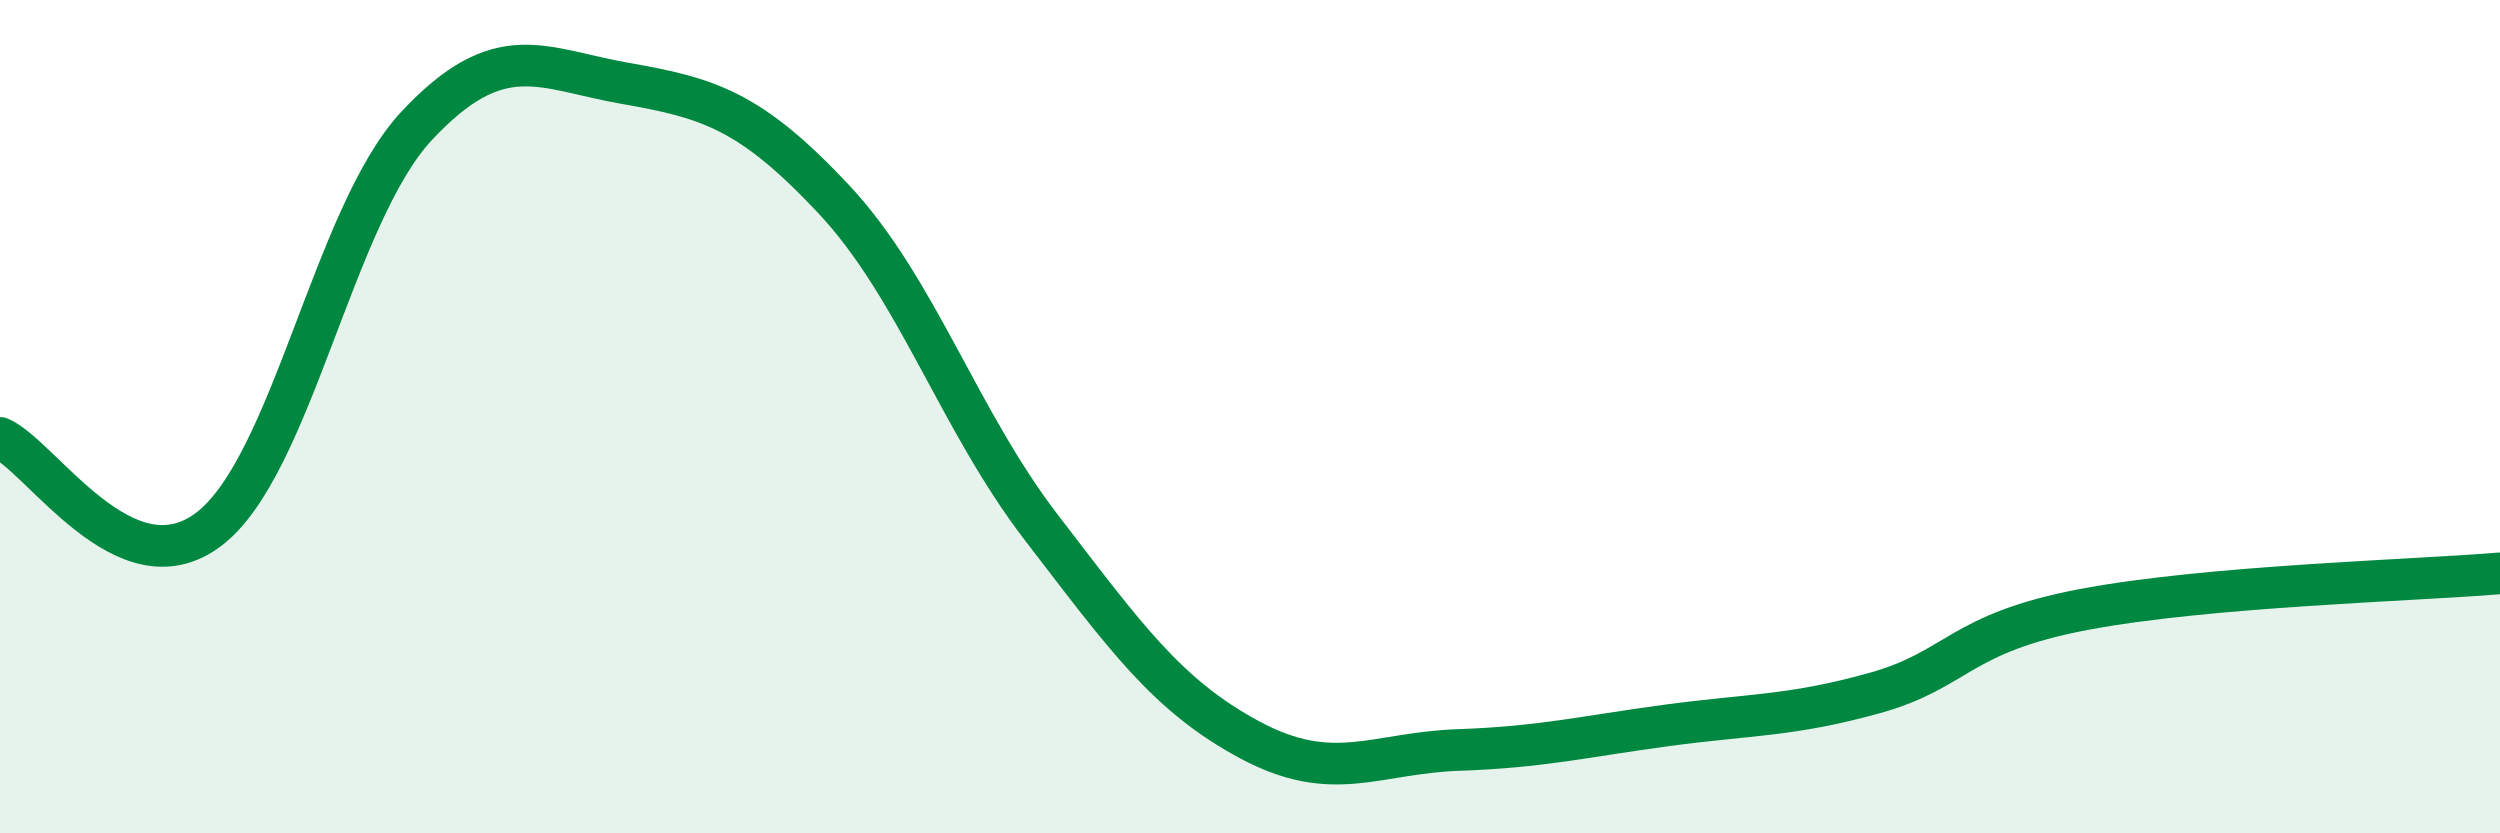
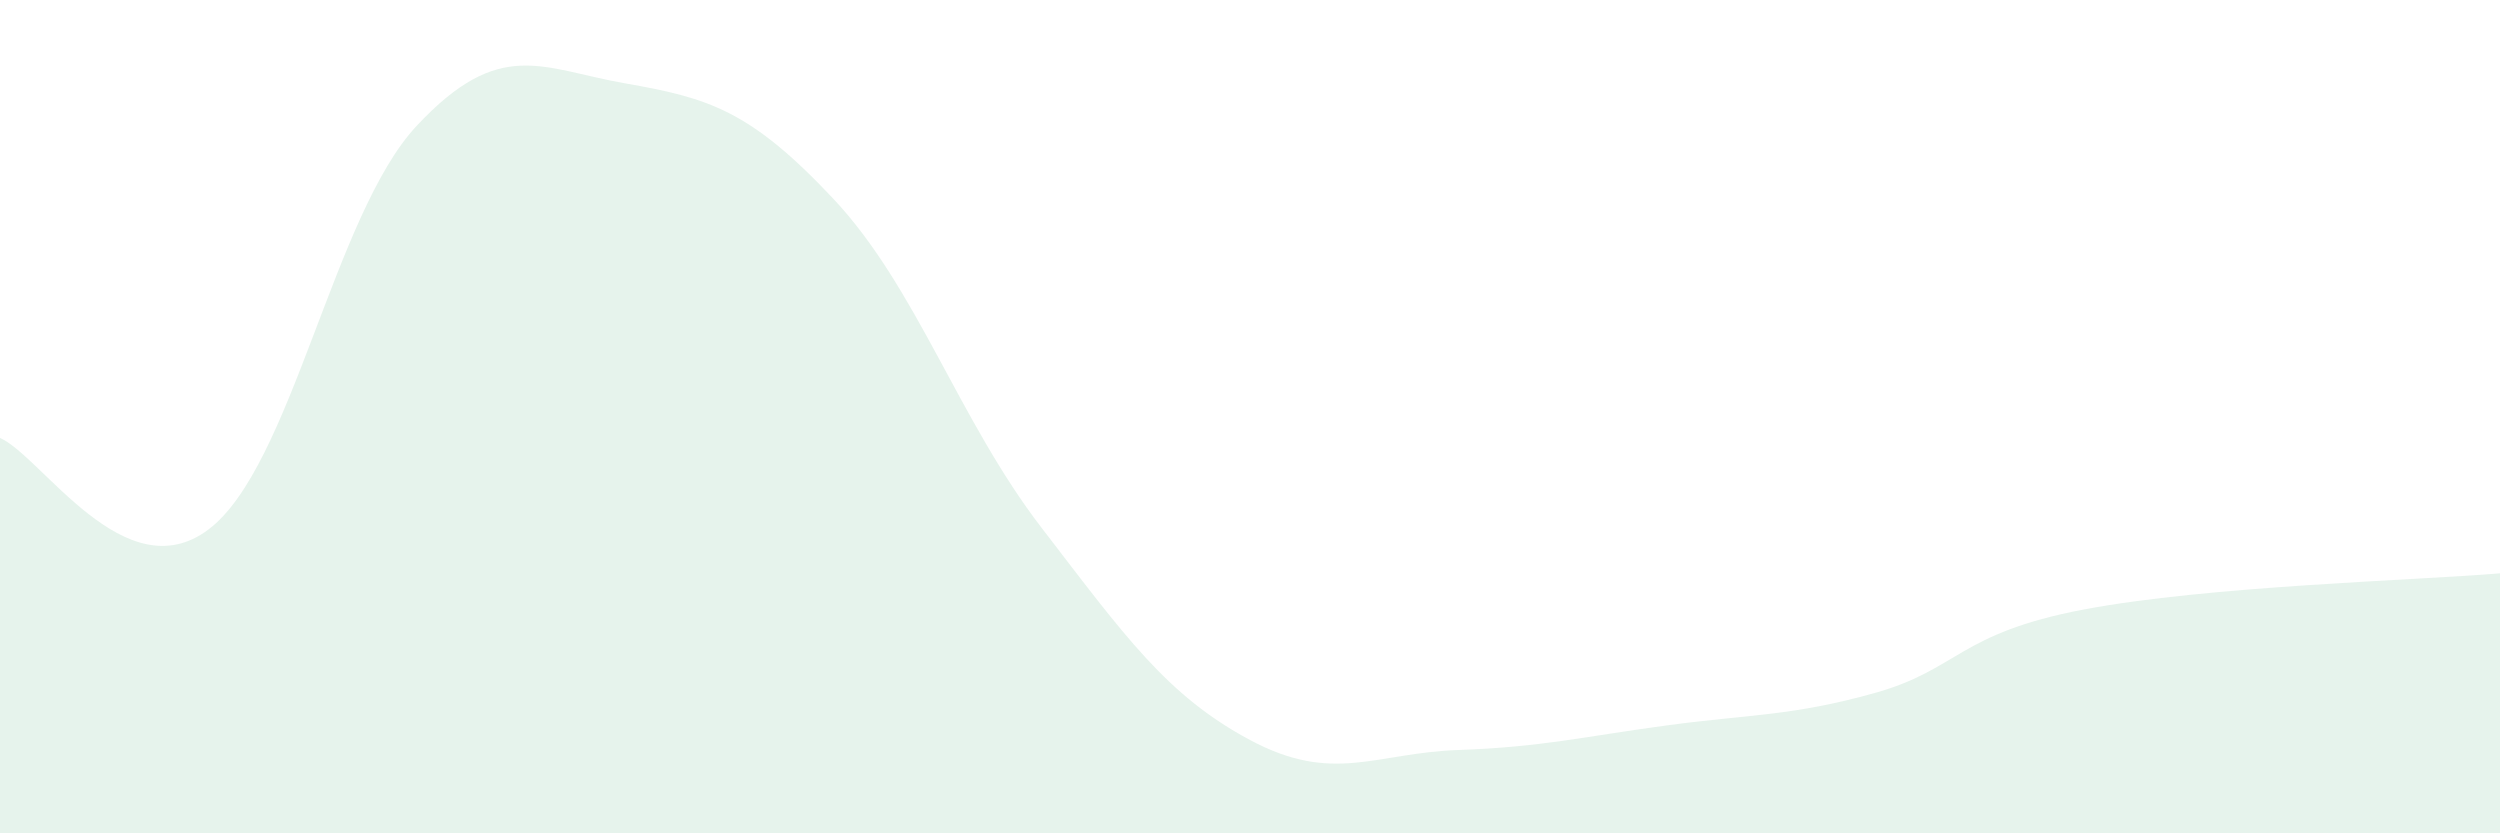
<svg xmlns="http://www.w3.org/2000/svg" width="60" height="20" viewBox="0 0 60 20">
  <path d="M 0,10.51 C 1,10.95 3,14.21 5,12.71 C 7,11.21 8,5.16 10,3.02 C 12,0.88 13,1.65 15,2 C 17,2.35 18,2.64 20,4.77 C 22,6.9 23,10.07 25,12.67 C 27,15.27 28,16.69 30,17.76 C 32,18.83 33,18.07 35,18 C 37,17.93 38,17.68 40,17.41 C 42,17.14 43,17.19 45,16.63 C 47,16.07 47,15.2 50,14.63 C 53,14.06 58,13.93 60,13.76L60 20L0 20Z" fill="#008740" opacity="0.1" stroke-linecap="round" stroke-linejoin="round" />
-   <path d="M 0,10.51 C 1,10.95 3,14.21 5,12.71 C 7,11.21 8,5.16 10,3.02 C 12,0.88 13,1.65 15,2 C 17,2.35 18,2.64 20,4.77 C 22,6.9 23,10.07 25,12.67 C 27,15.27 28,16.69 30,17.76 C 32,18.83 33,18.07 35,18 C 37,17.93 38,17.68 40,17.41 C 42,17.14 43,17.19 45,16.63 C 47,16.07 47,15.2 50,14.63 C 53,14.06 58,13.93 60,13.76" stroke="#008740" stroke-width="1" fill="none" stroke-linecap="round" stroke-linejoin="round" />
</svg>